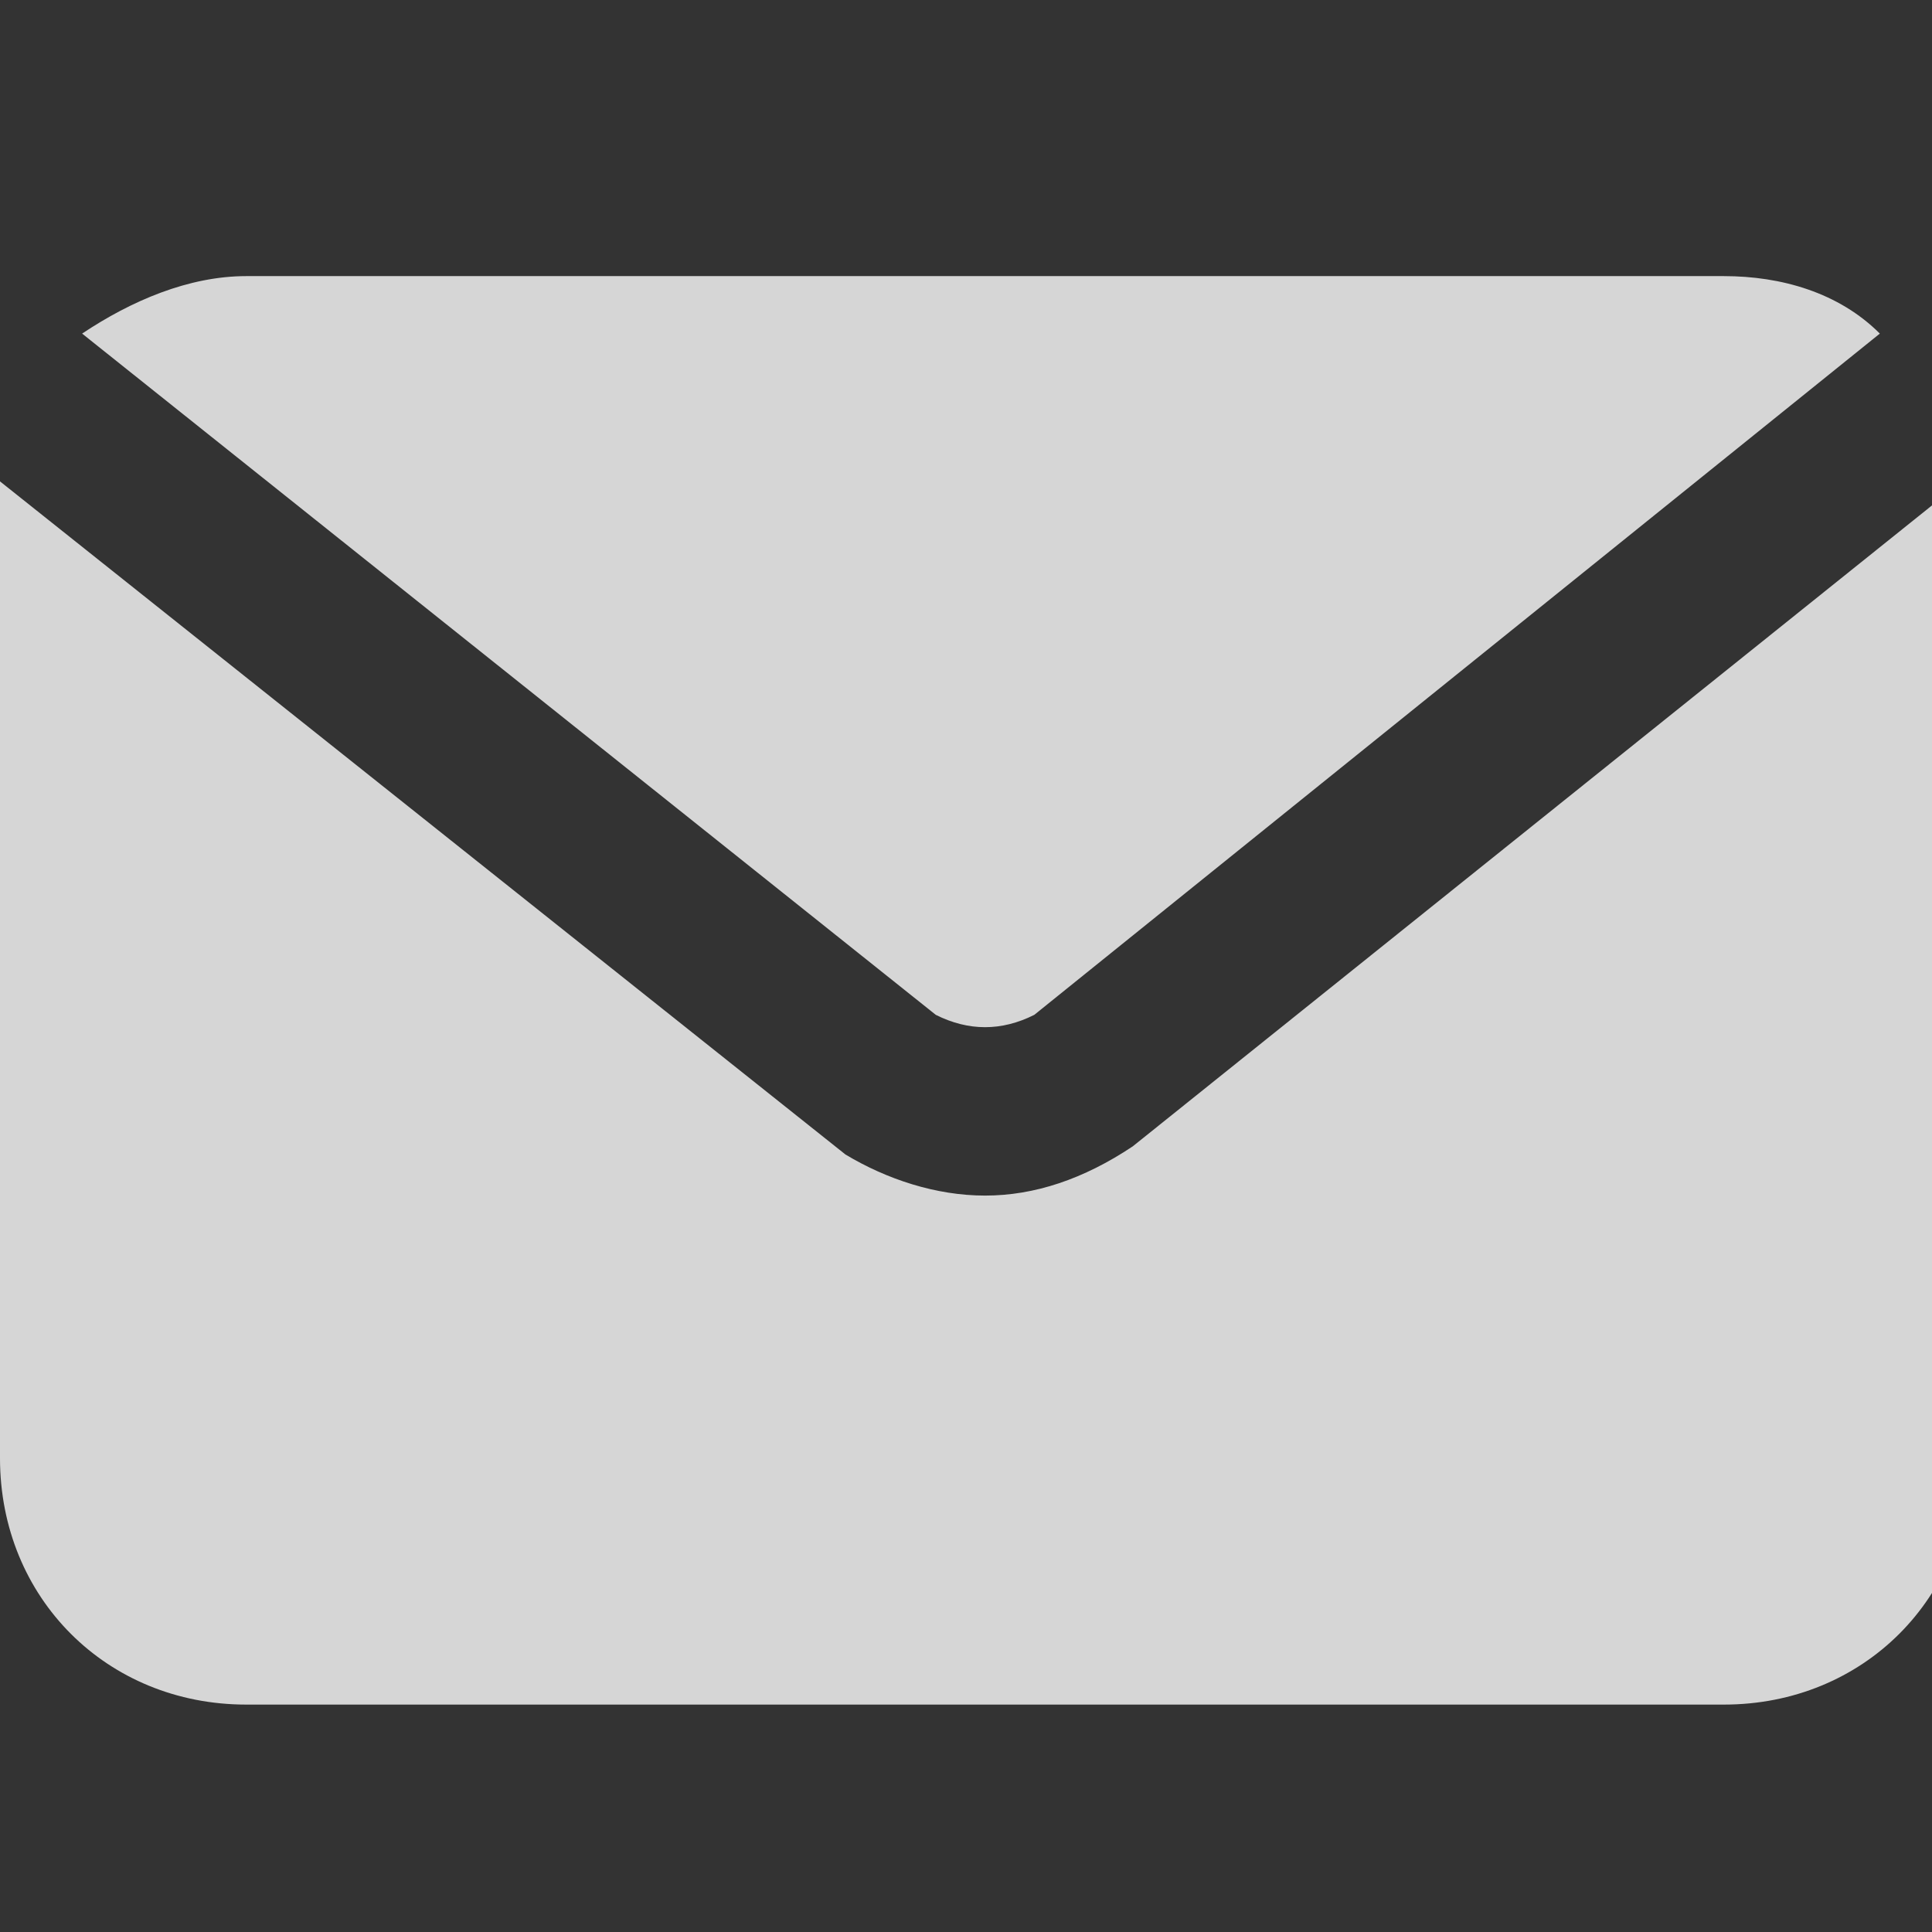
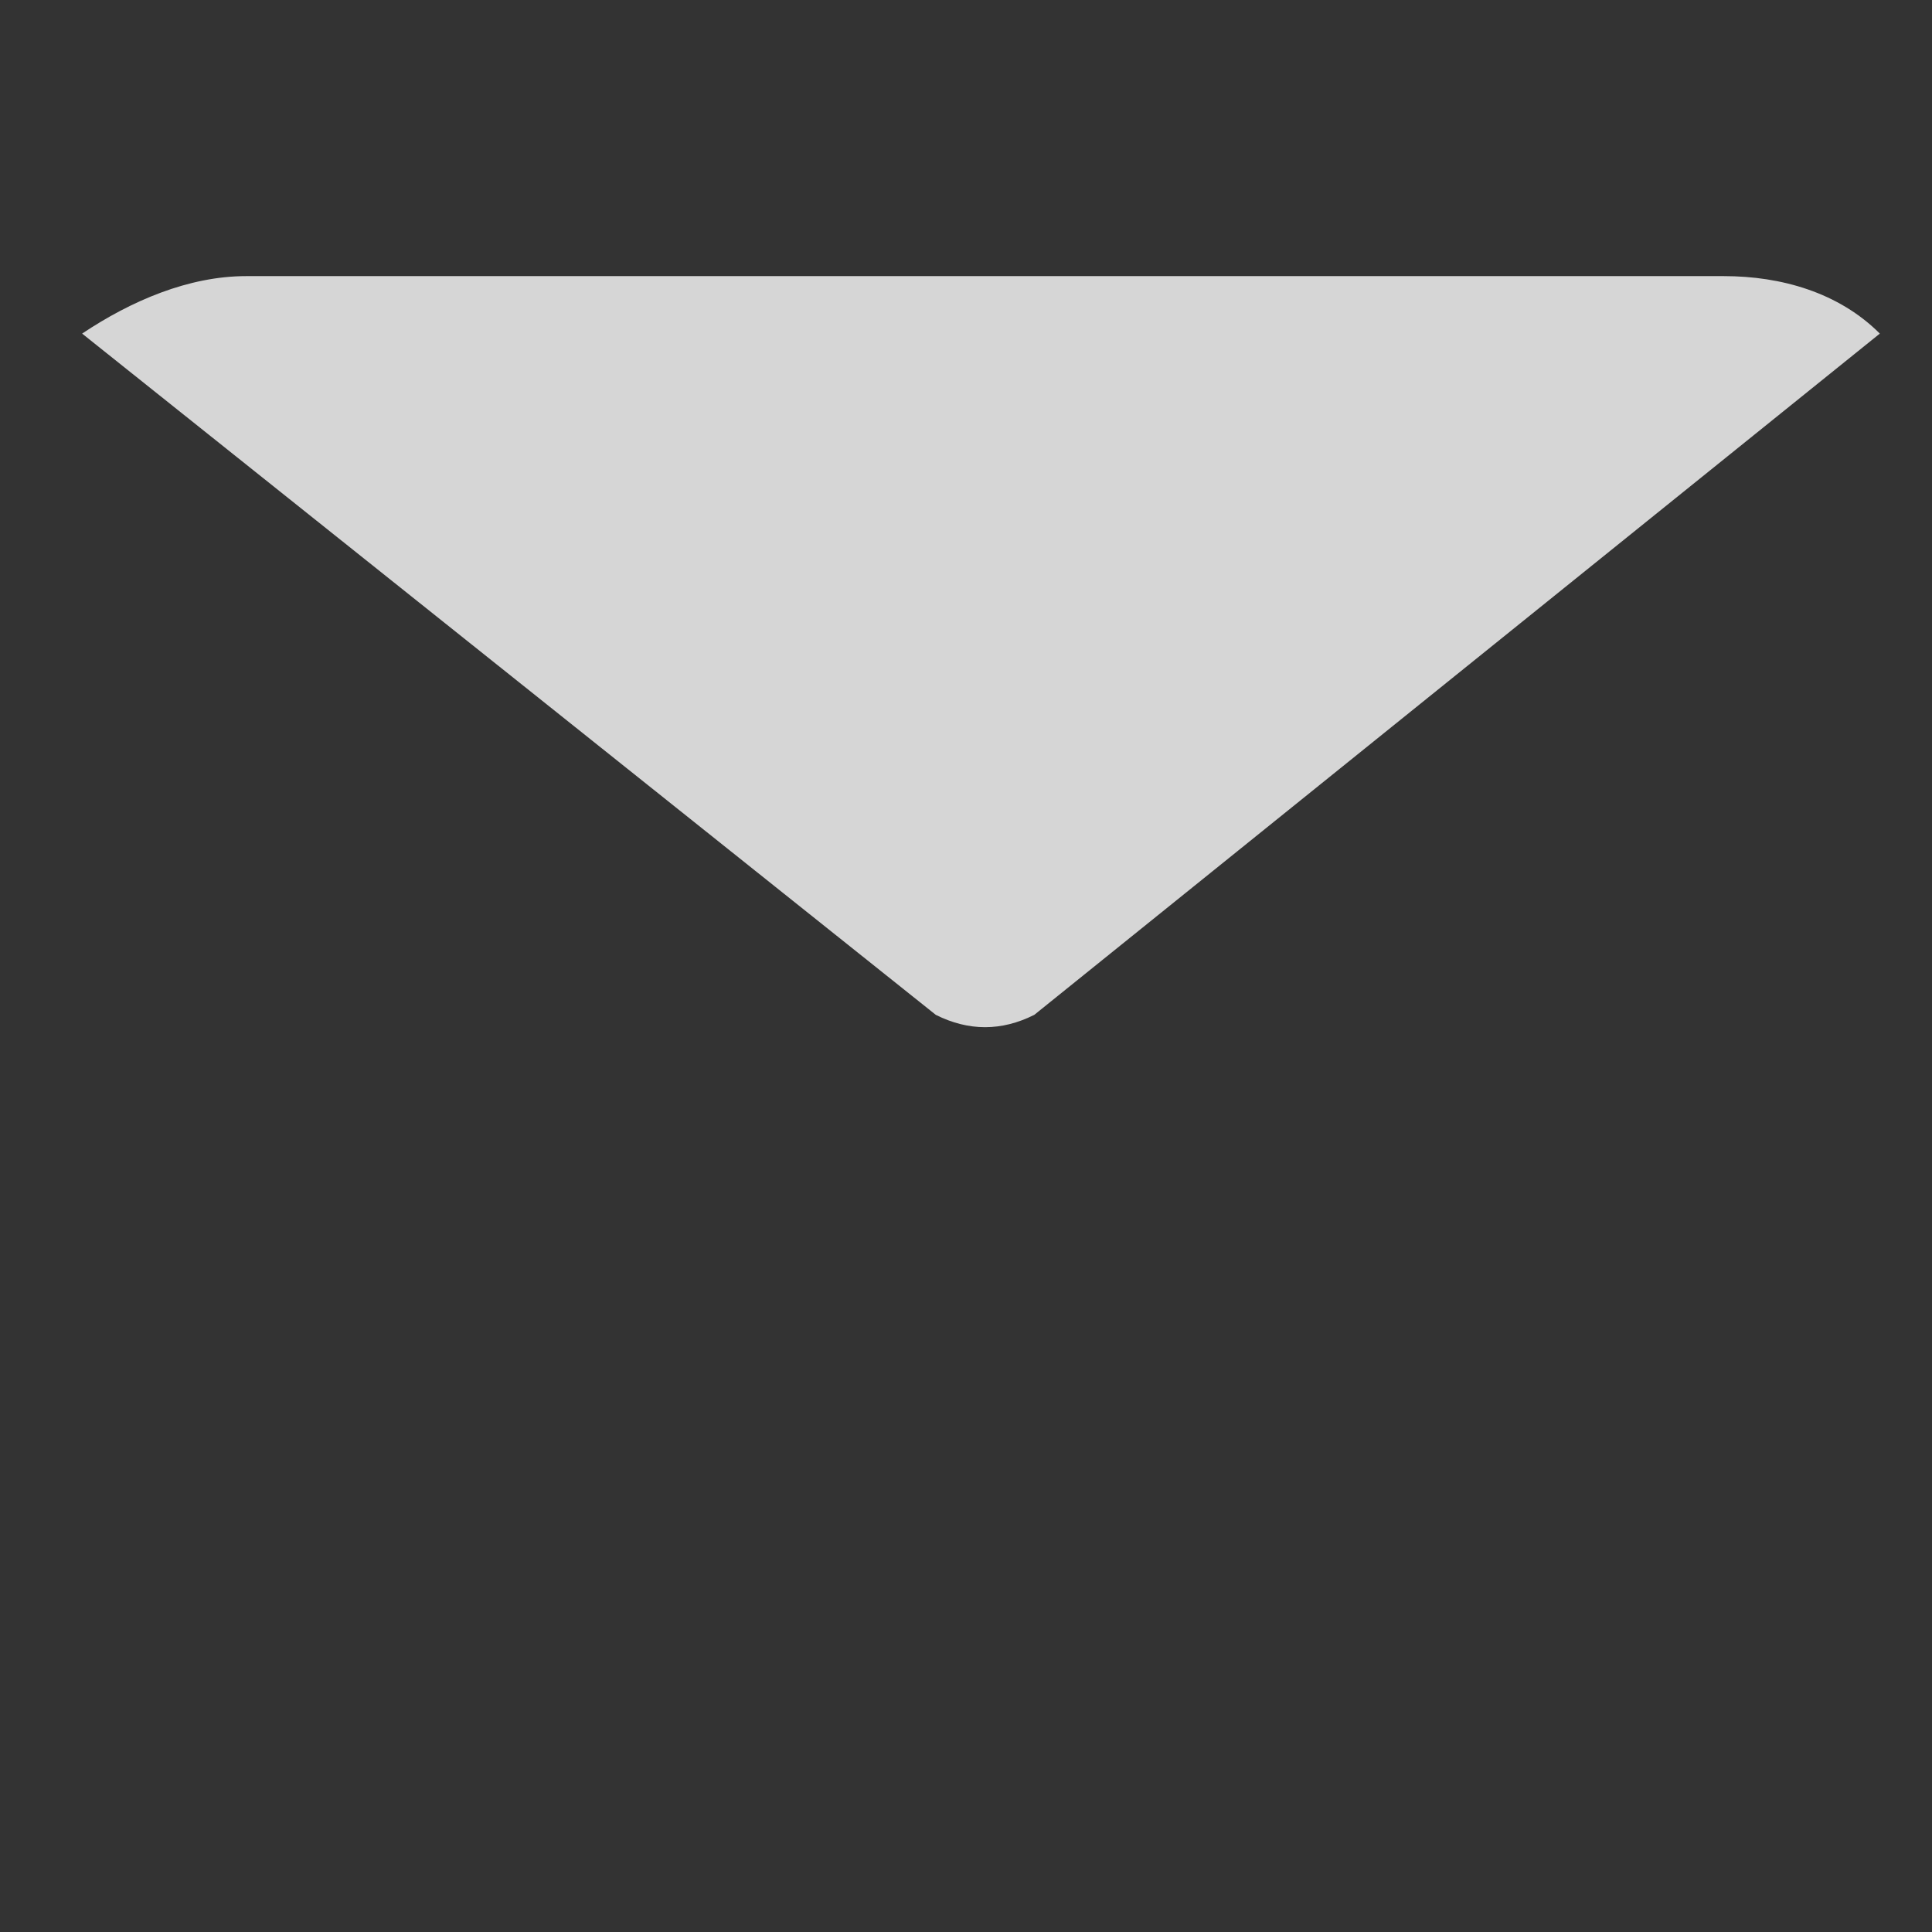
<svg xmlns="http://www.w3.org/2000/svg" width="24" height="24" viewBox="0 0 24 24" fill="none">
  <rect x="0" y="0" width="24" height="24" fill="#333333" stroke="none" />
  <g clip-path="url(#clip0_3154_7636)">
    <path d="M12.848 12.607L23.352 4.144C22.842 3.634 22.128 3.43 21.414 3.43H3.059C2.345 3.43 1.631 3.736 1.02 4.144L11.625 12.607C12.033 12.811 12.441 12.811 12.848 12.607Z" fill="white" fill-opacity="0.8" />
-     <path d="M14.072 14.24C13.461 14.648 12.849 14.852 12.237 14.852C11.625 14.852 11.013 14.648 10.503 14.342L0 5.98V18.115C0 19.849 1.326 21.175 3.059 21.175H21.415C23.148 21.175 24.474 19.849 24.474 18.115V6.49C24.474 6.286 24.474 6.082 24.372 5.98L14.072 14.24Z" fill="white" fill-opacity="0.8" />
  </g>
  <defs>
    <clipPath id="clip0_3154_7636">
      <rect width="24" height="24" fill="white" />
    </clipPath>
  </defs>
</svg>